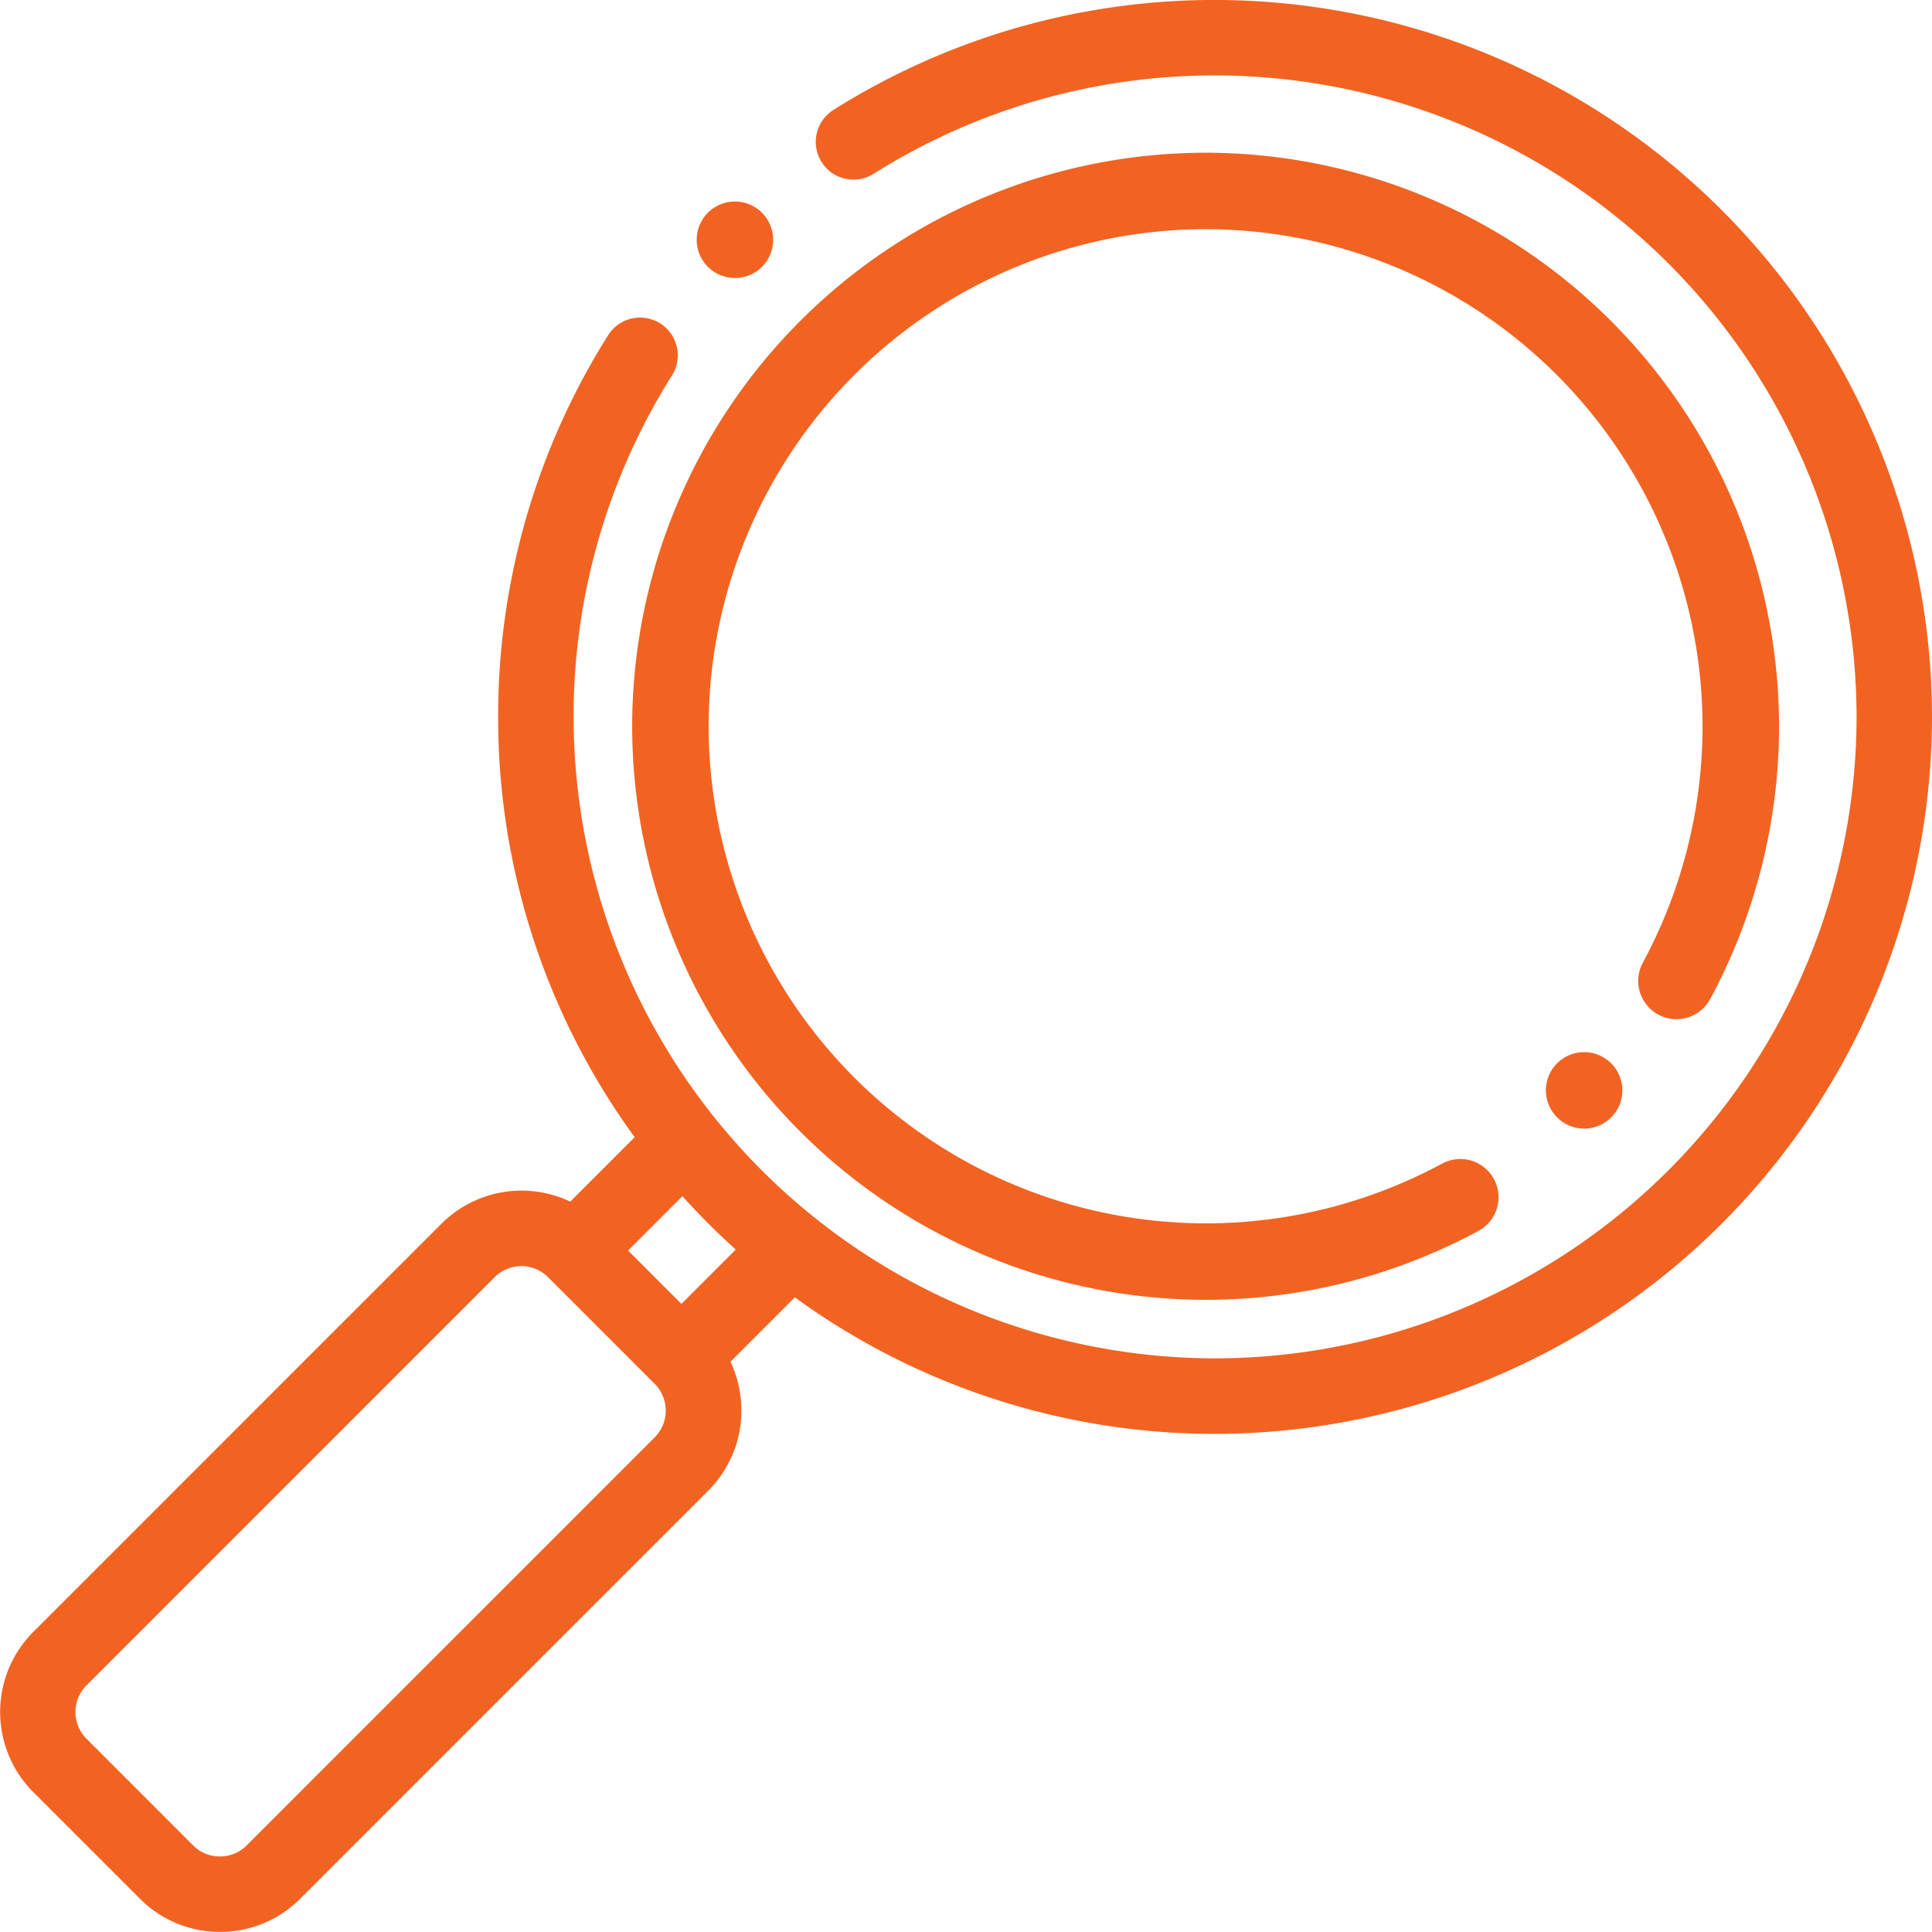
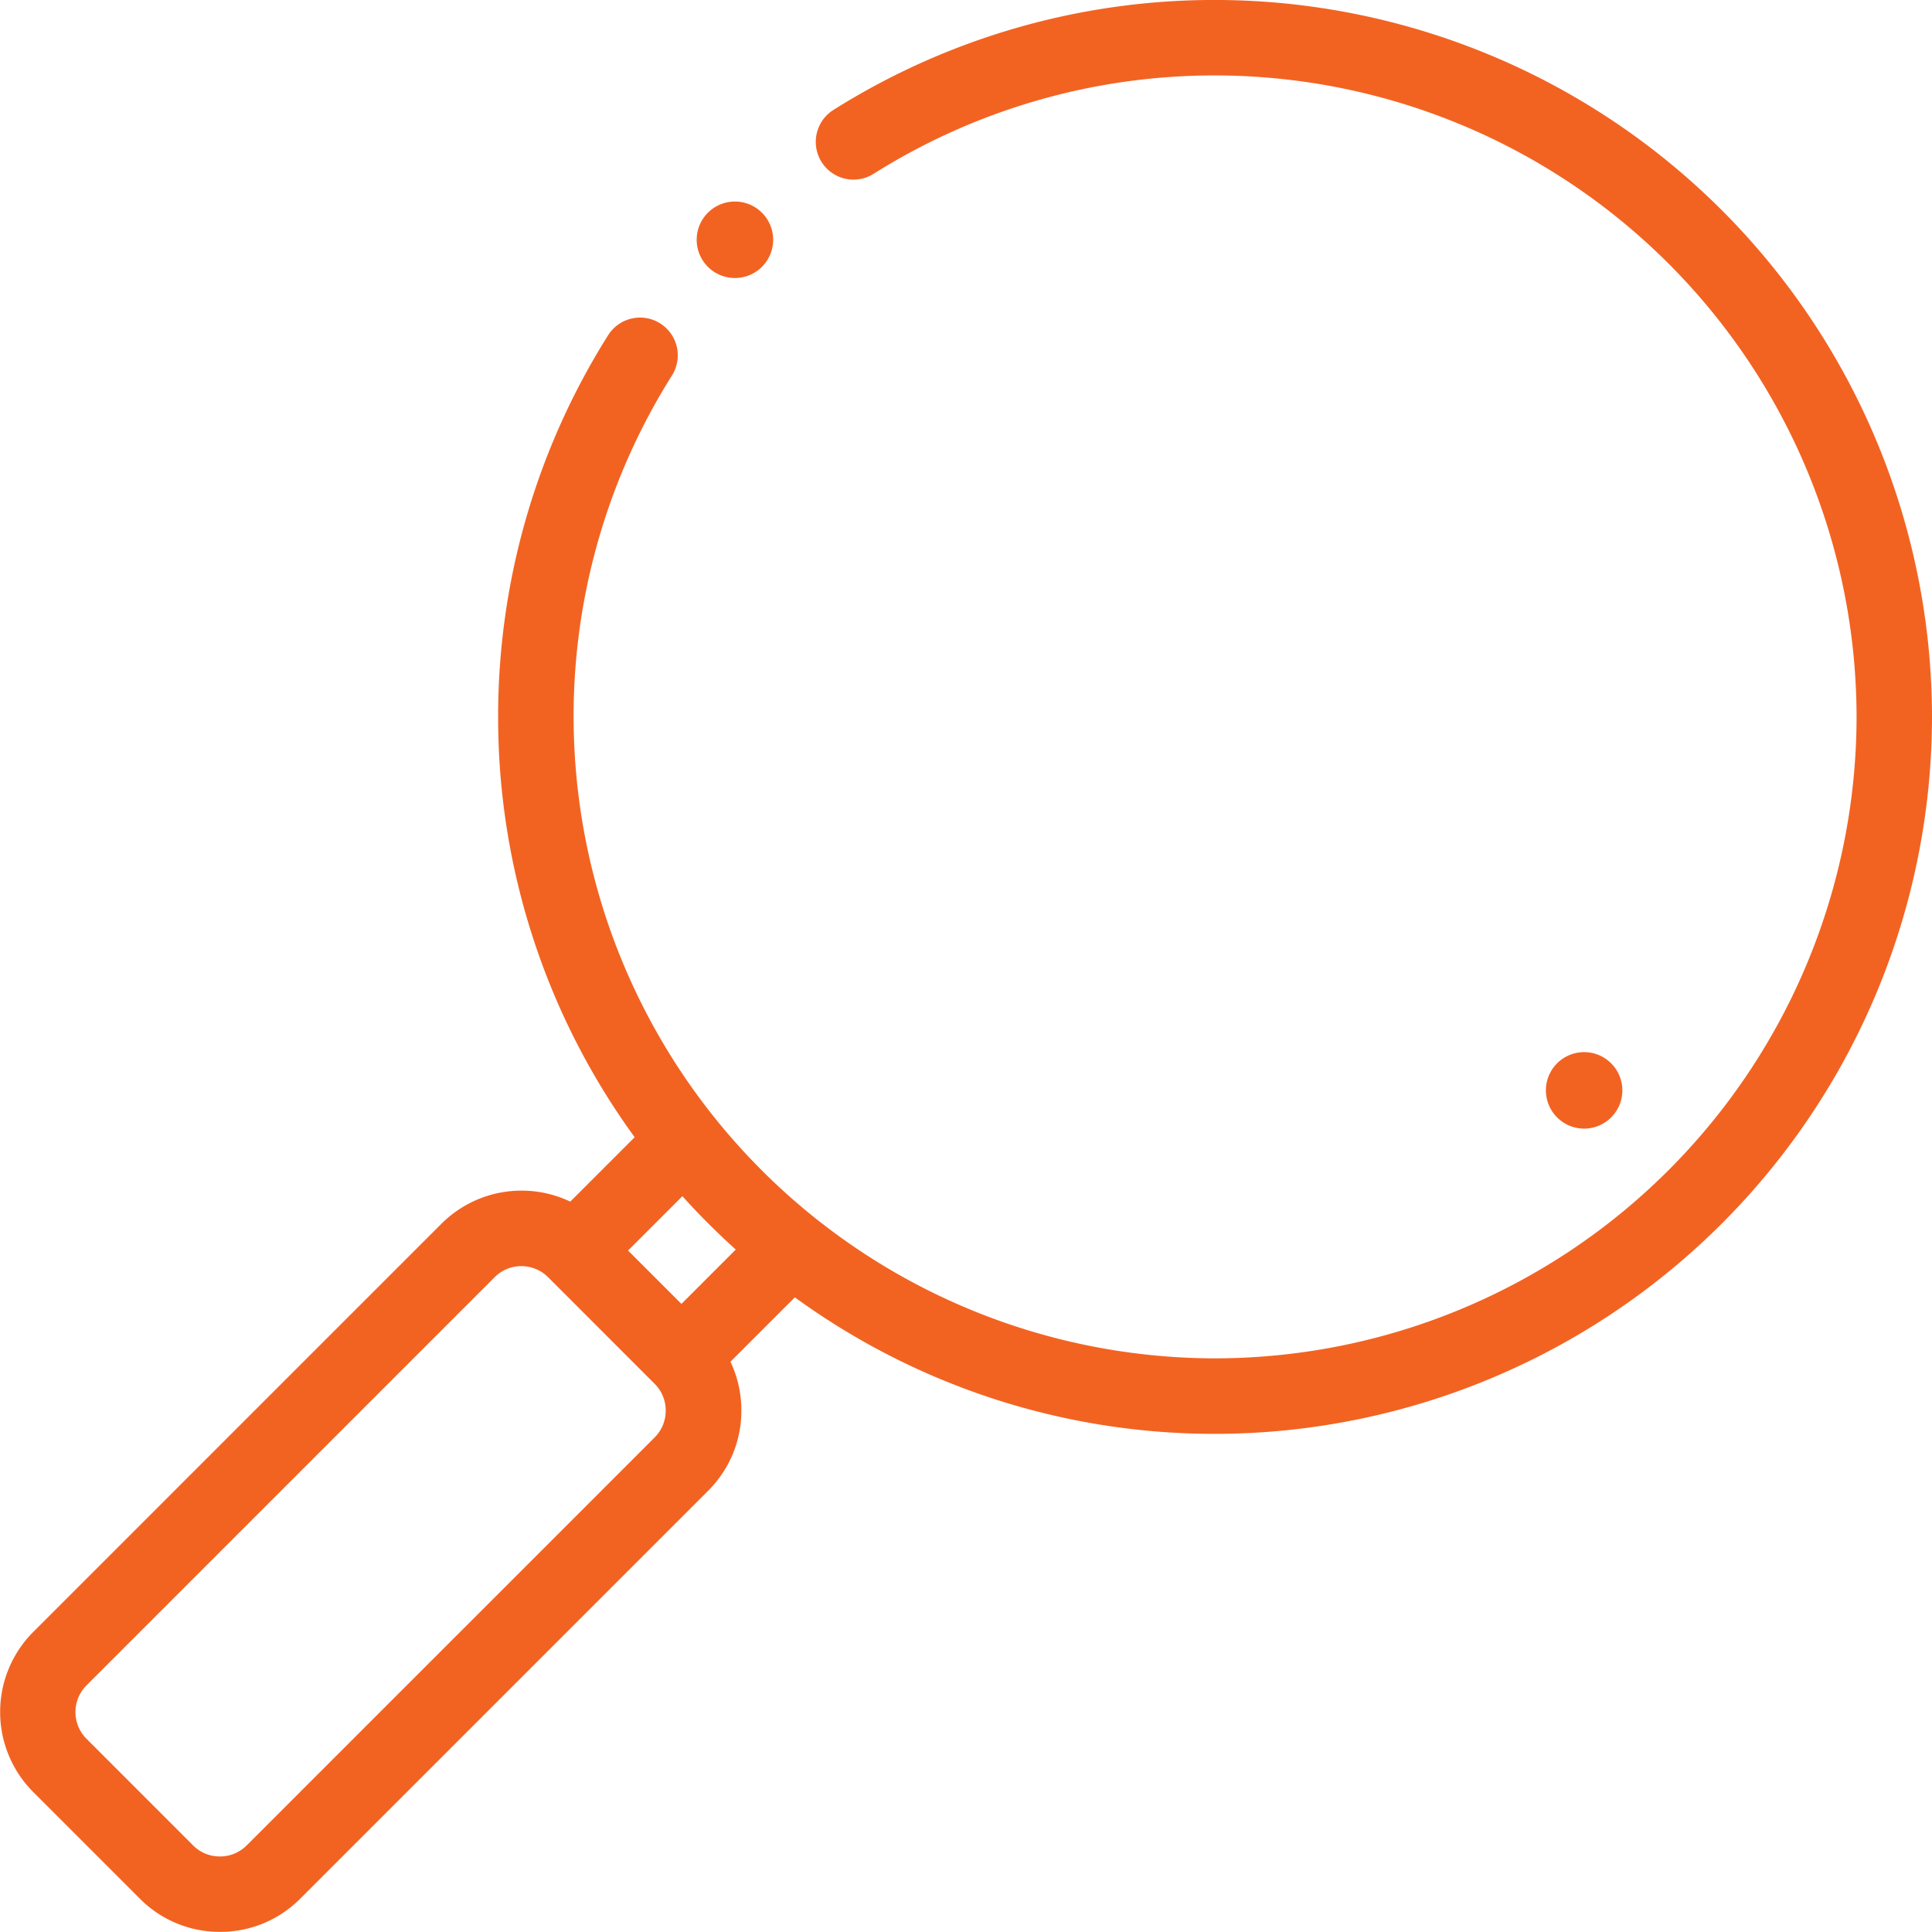
<svg xmlns="http://www.w3.org/2000/svg" width="48" height="48" viewBox="0 0 48 48">
  <g id="ICONE_8" data-name="ICONE 8" transform="translate(4256 -0.006)">
    <g id="Groupe_7209" data-name="Groupe 7209" transform="translate(-4256 0.005)">
      <path id="Tracé_3386" data-name="Tracé 3386" d="M-4225.812.005a17.763,17.763,0,0,0-9.483,2.733.938.938,0,0,0-.293,1.293.937.937,0,0,0,1.293.293,15.891,15.891,0,0,1,8.483-2.444,15.956,15.956,0,0,1,15.938,15.937,15.956,15.956,0,0,1-15.938,15.937,15.955,15.955,0,0,1-15.937-15.937,15.889,15.889,0,0,1,2.444-8.483.938.938,0,0,0-.293-1.293.937.937,0,0,0-1.293.293,17.758,17.758,0,0,0-2.733,9.483,17.715,17.715,0,0,0,3.392,10.443l-1.6,1.6a2.817,2.817,0,0,0-3.2.549l-10.142,10.142a2.816,2.816,0,0,0,0,3.978l2.652,2.652a2.794,2.794,0,0,0,1.989.822,2.793,2.793,0,0,0,1.989-.822l10.142-10.142a2.8,2.8,0,0,0,.821-1.989,2.813,2.813,0,0,0-.271-1.212l1.6-1.6a17.717,17.717,0,0,0,10.443,3.392A17.833,17.833,0,0,0-4208,17.817,17.832,17.832,0,0,0-4225.812.005Zm-13.921,35.711-10.141,10.141a.931.931,0,0,1-.663.272.929.929,0,0,1-.663-.272l-2.651-2.652a.938.938,0,0,1,0-1.326l10.141-10.142a.934.934,0,0,1,.663-.274.934.934,0,0,1,.663.274l2.651,2.652a.928.928,0,0,1,.272.663A.928.928,0,0,1-4239.733,35.716Zm.663-3.315-1.326-1.326,1.35-1.35a17.931,17.931,0,0,0,1.326,1.326Z" transform="translate(4256 -0.005)" fill="#f26322" />
-       <path id="Tracé_3387" data-name="Tracé 3387" d="M-4058.5,61.413a.95.95,0,0,0,1.288-.383,14.269,14.269,0,0,0,1.713-6.779A14.264,14.264,0,0,0-4069.745,40a14.264,14.264,0,0,0-14.248,14.248A14.264,14.264,0,0,0-4069.745,68.5a14.267,14.267,0,0,0,6.779-1.713.95.95,0,0,0,.383-1.288.95.95,0,0,0-1.288-.383,12.362,12.362,0,0,1-5.874,1.484,12.362,12.362,0,0,1-12.348-12.348A12.362,12.362,0,0,1-4069.745,41.9,12.362,12.362,0,0,1-4057.4,54.252a12.367,12.367,0,0,1-1.484,5.874A.95.95,0,0,0-4058.5,61.413Z" transform="translate(4099.699 -36.205)" fill="#f26322" />
      <path id="Tracé_3388" data-name="Tracé 3388" d="M-4070.323,54.621a.947.947,0,0,0,.639-.247.95.95,0,0,0,.064-1.342.95.95,0,0,0-1.342-.064h0a.95.95,0,0,0-.064,1.342A.947.947,0,0,0-4070.323,54.621Z" transform="translate(4088.582 -47.713)" fill="#f26322" />
      <path id="Tracé_3389" data-name="Tracé 3389" d="M-3844.054,280.891a.947.947,0,0,0,.608-.22.95.95,0,0,0,.122-1.338.95.95,0,0,0-1.338-.122h0a.95.95,0,0,0-.121,1.338A.949.949,0,0,0-3844.054,280.891Z" transform="translate(3883.411 -252.85)" fill="#f26322" />
    </g>
  </g>
</svg>